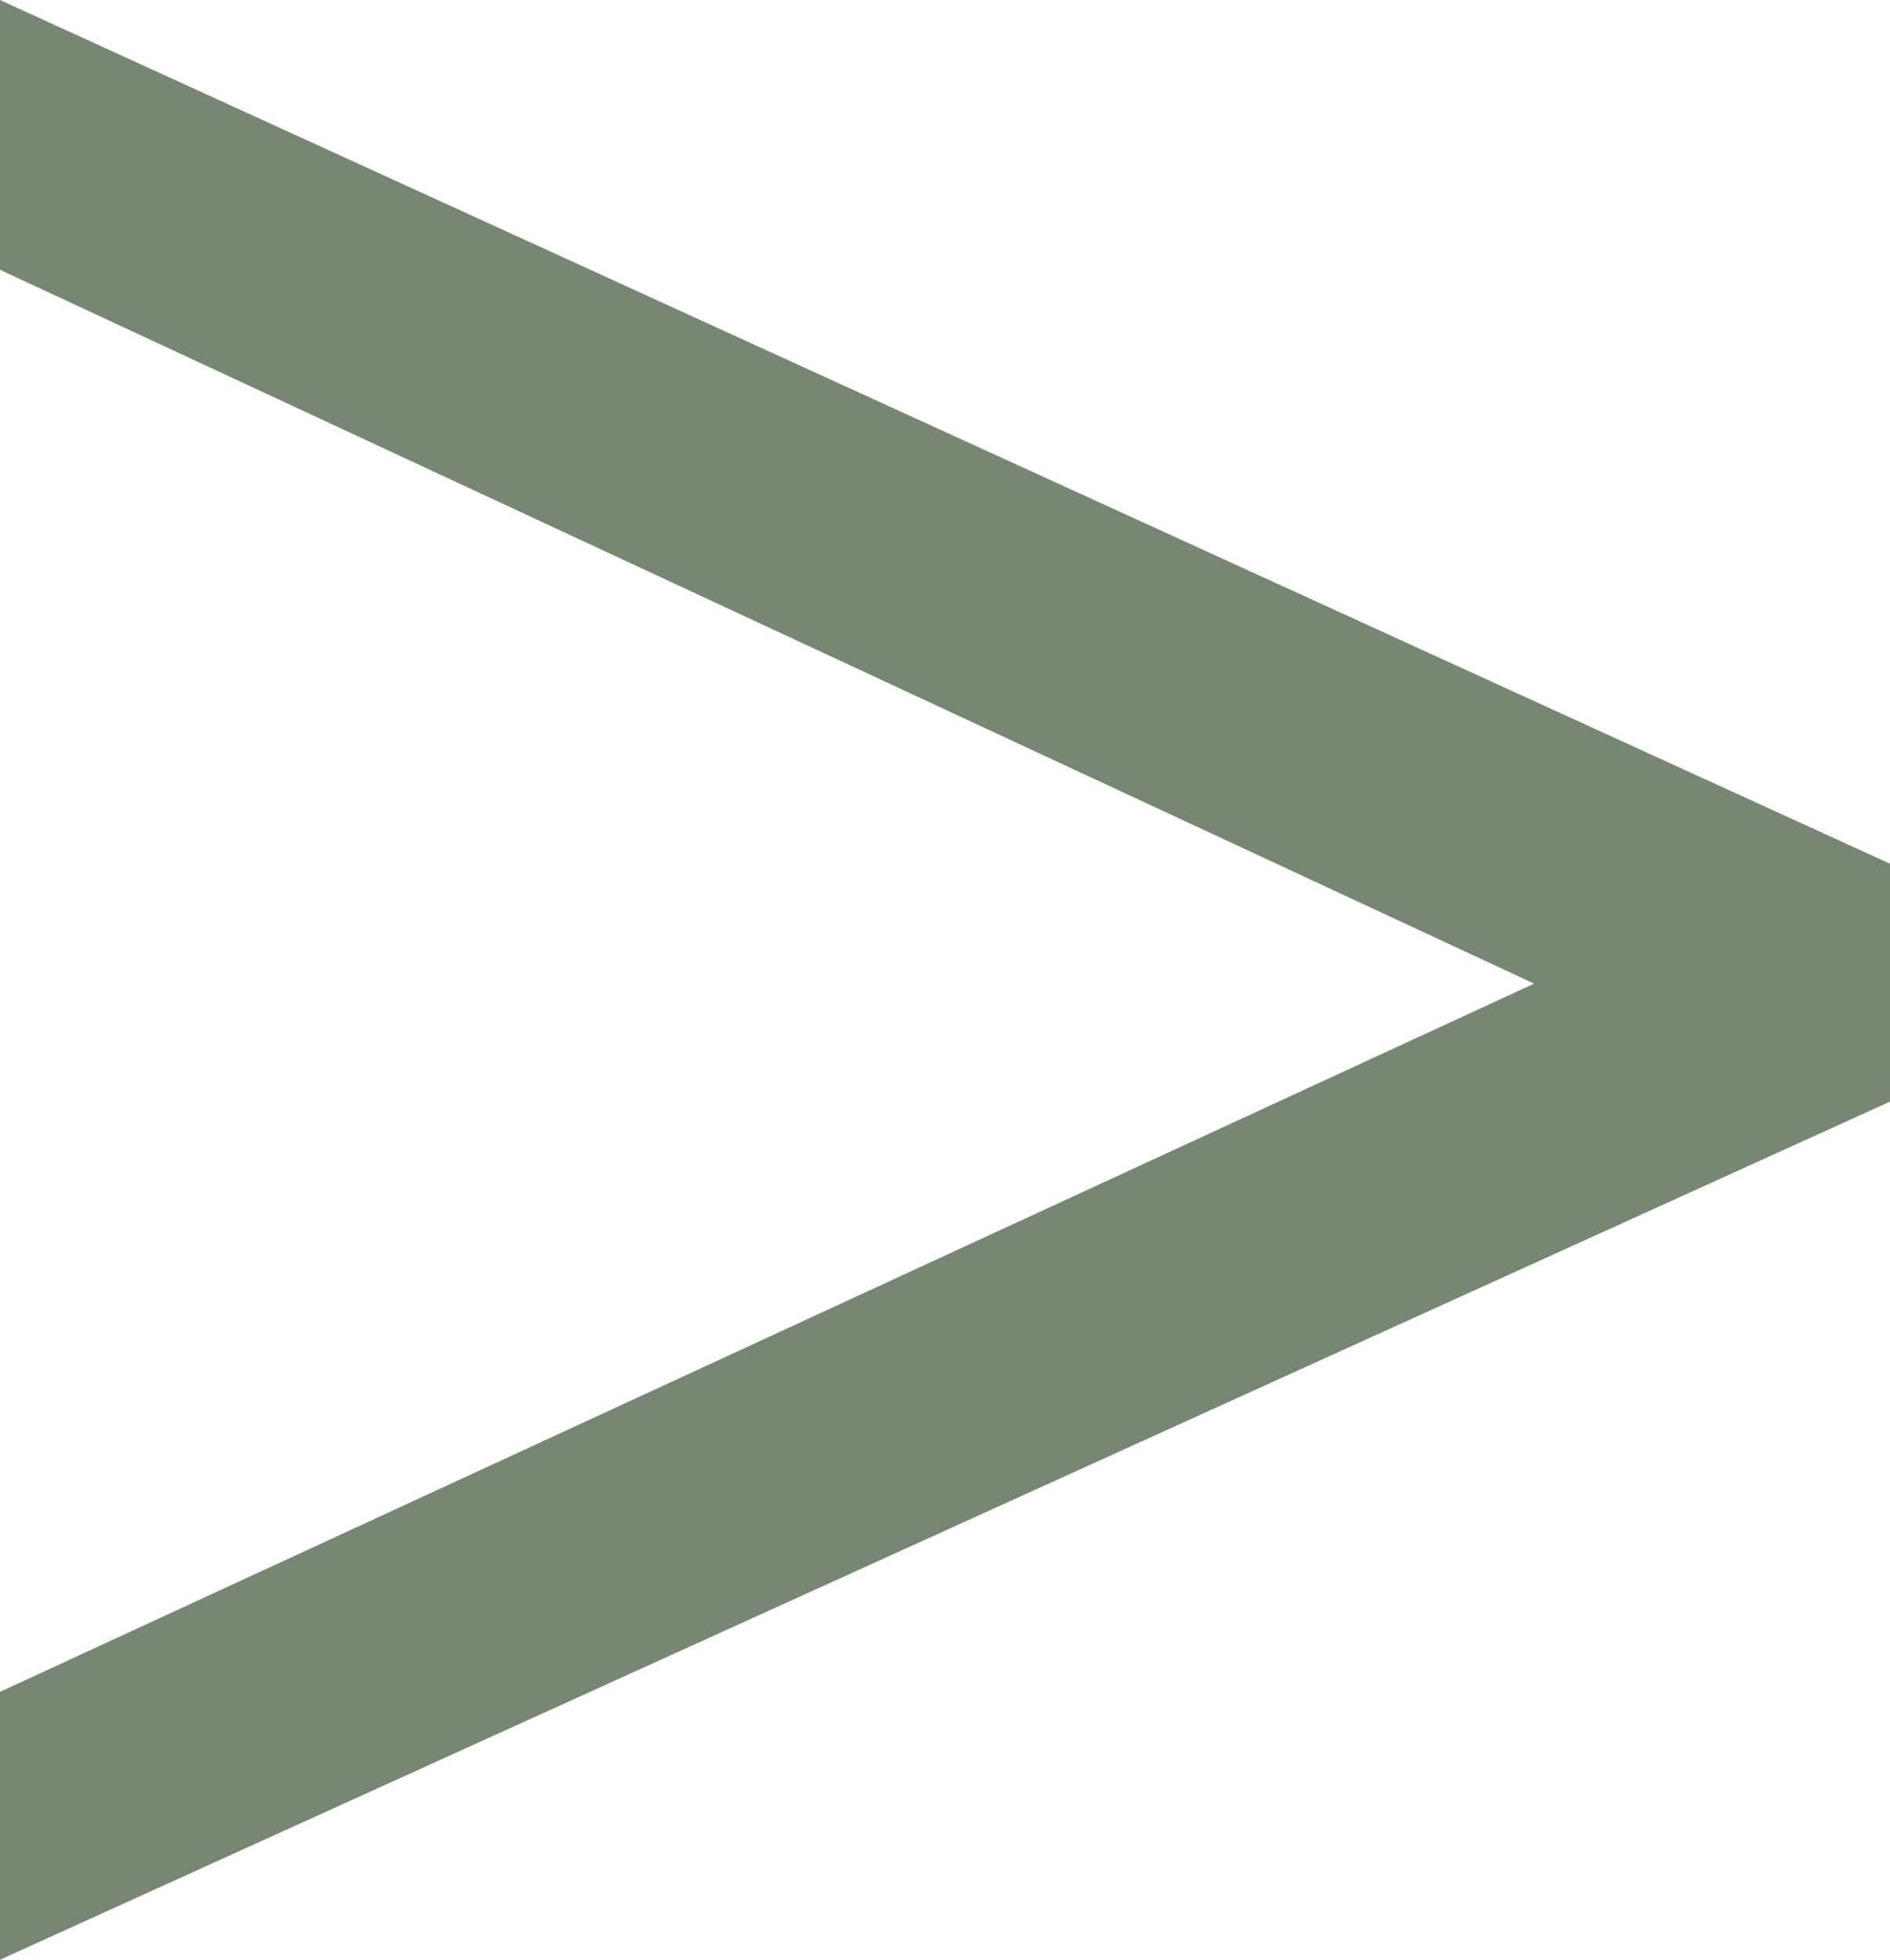
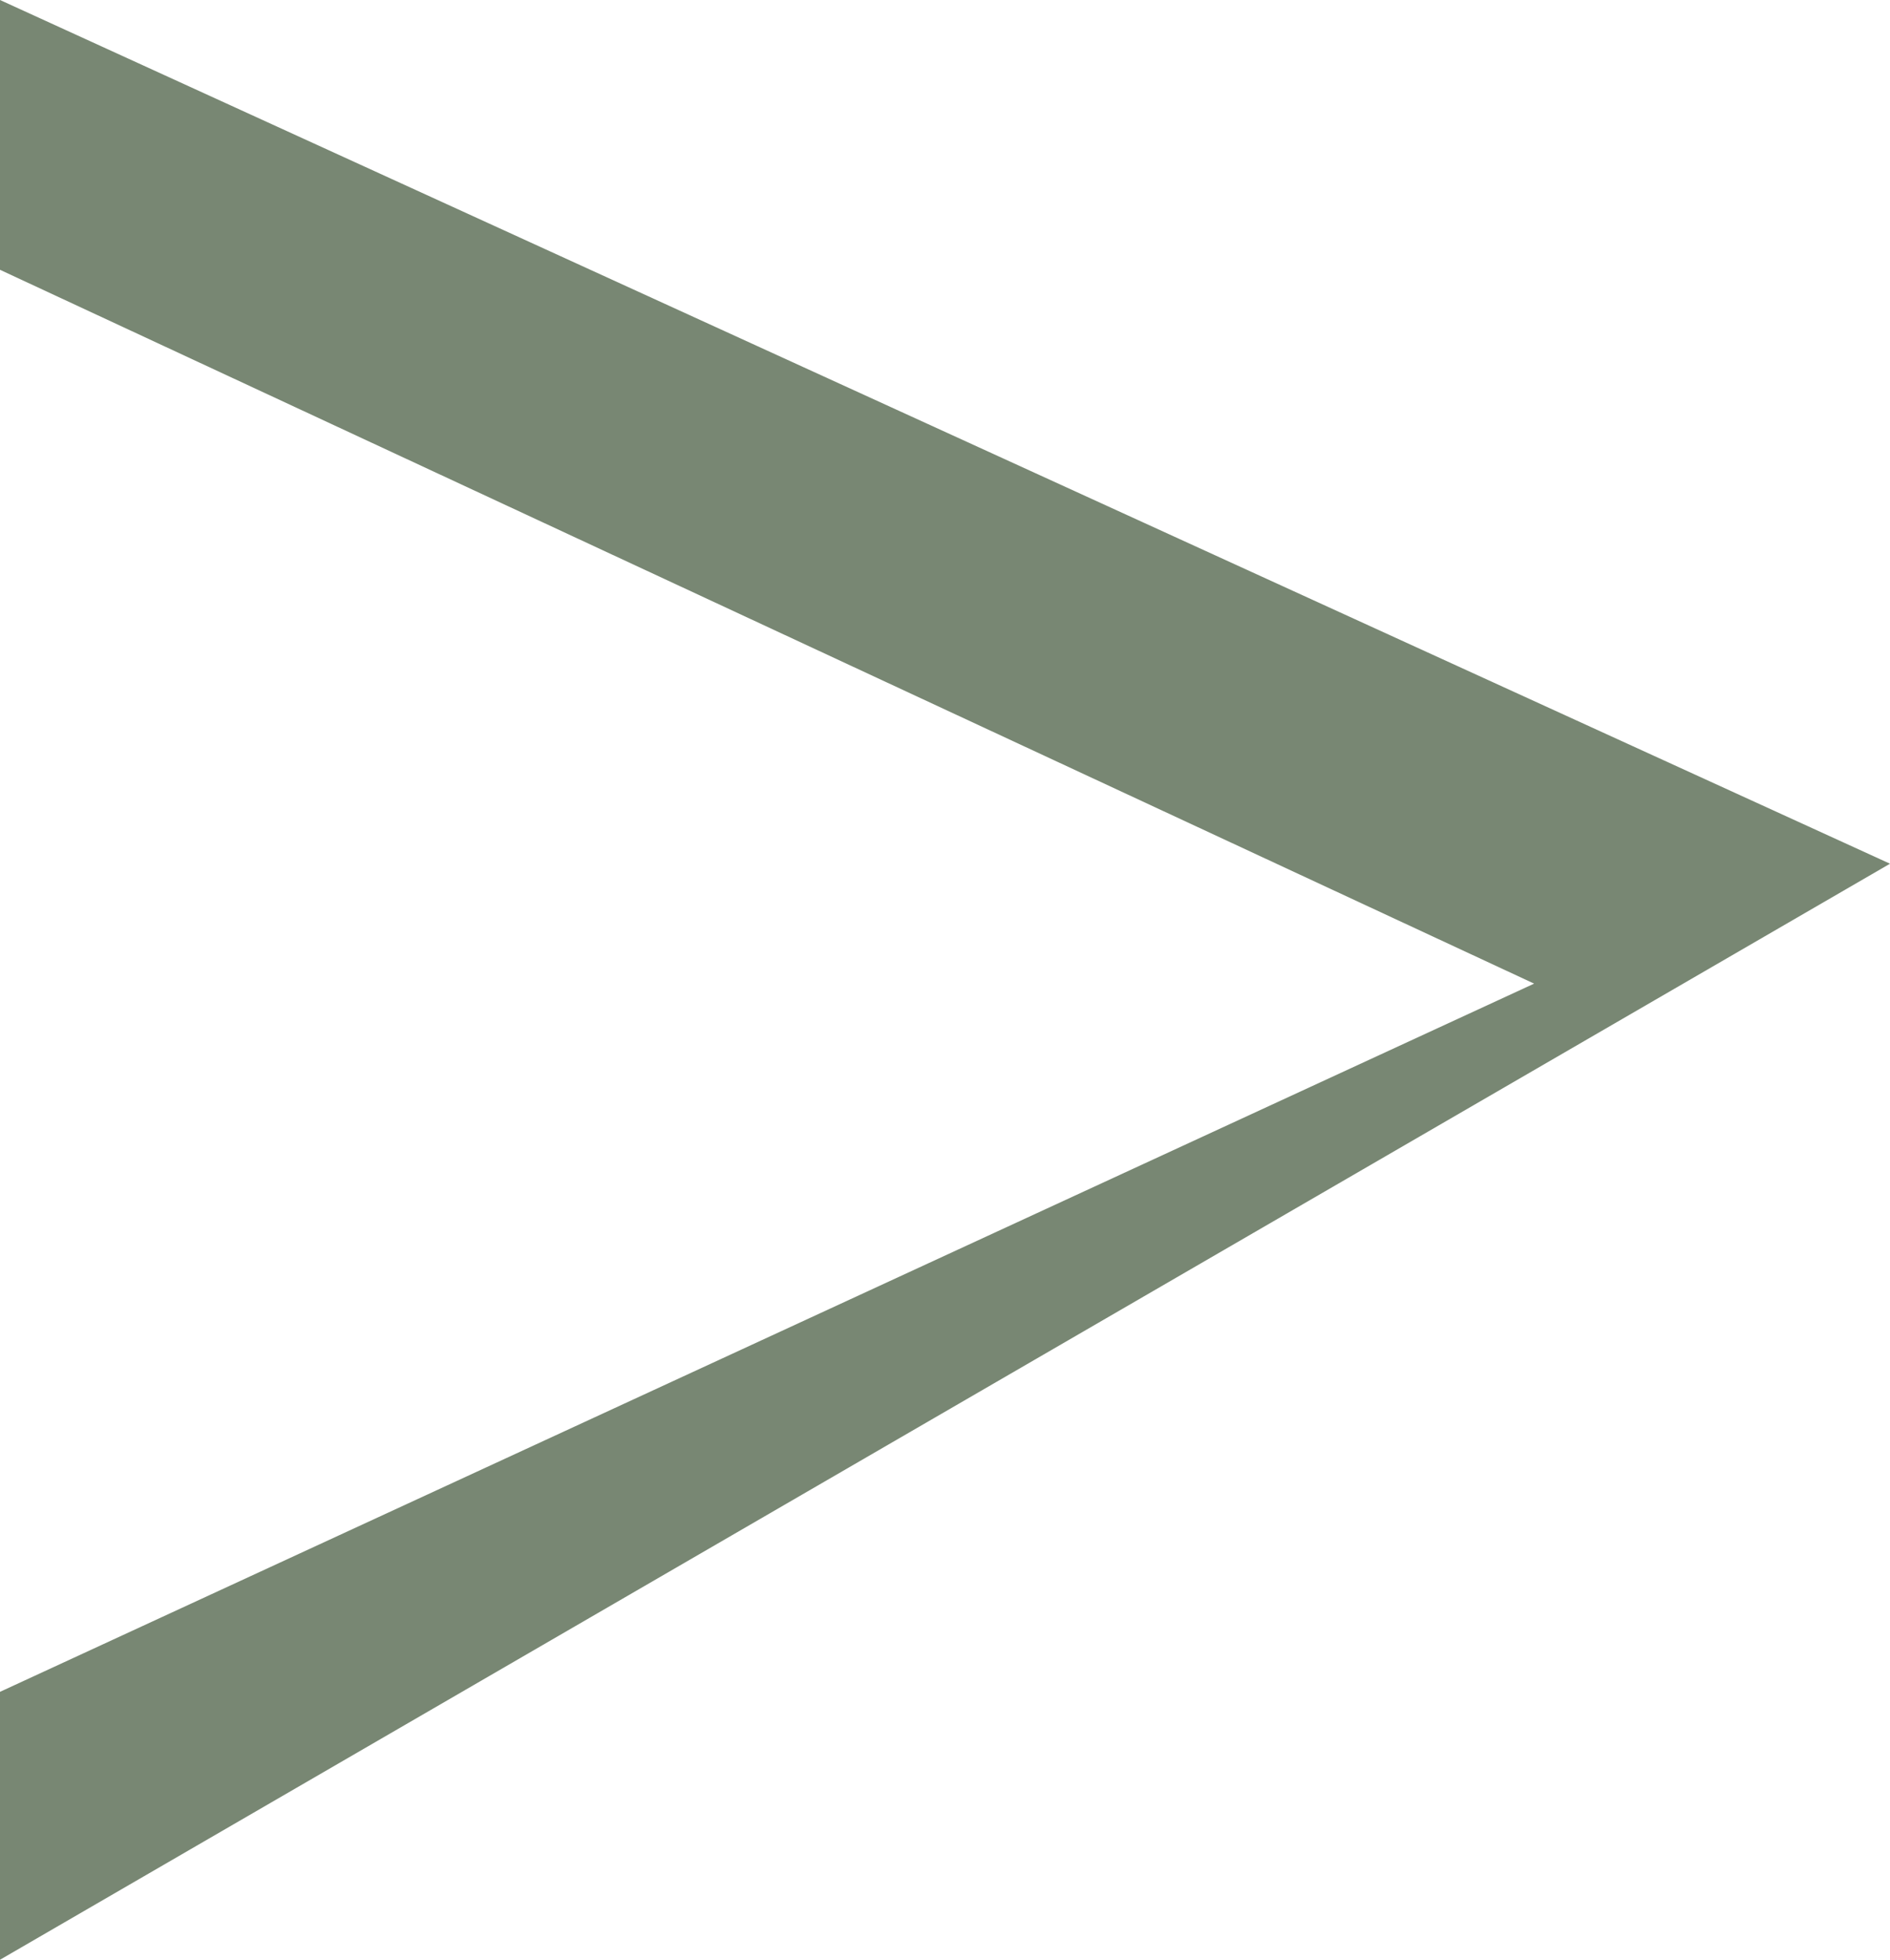
<svg xmlns="http://www.w3.org/2000/svg" id="Layer_2" data-name="Layer 2" viewBox="0 0 10.09 10.46">
  <defs>
    <style>
      .cls-1 {
        fill: #788773;
      }
    </style>
  </defs>
  <g id="Layer_1-2" data-name="Layer 1">
-     <path class="cls-1" d="M0,9.03l8.19-3.78L0,1.44V0L10.09,4.61v1.27L0,10.46v-1.43Z" />
+     <path class="cls-1" d="M0,9.03l8.19-3.78L0,1.44V0L10.09,4.61L0,10.46v-1.43Z" />
  </g>
</svg>